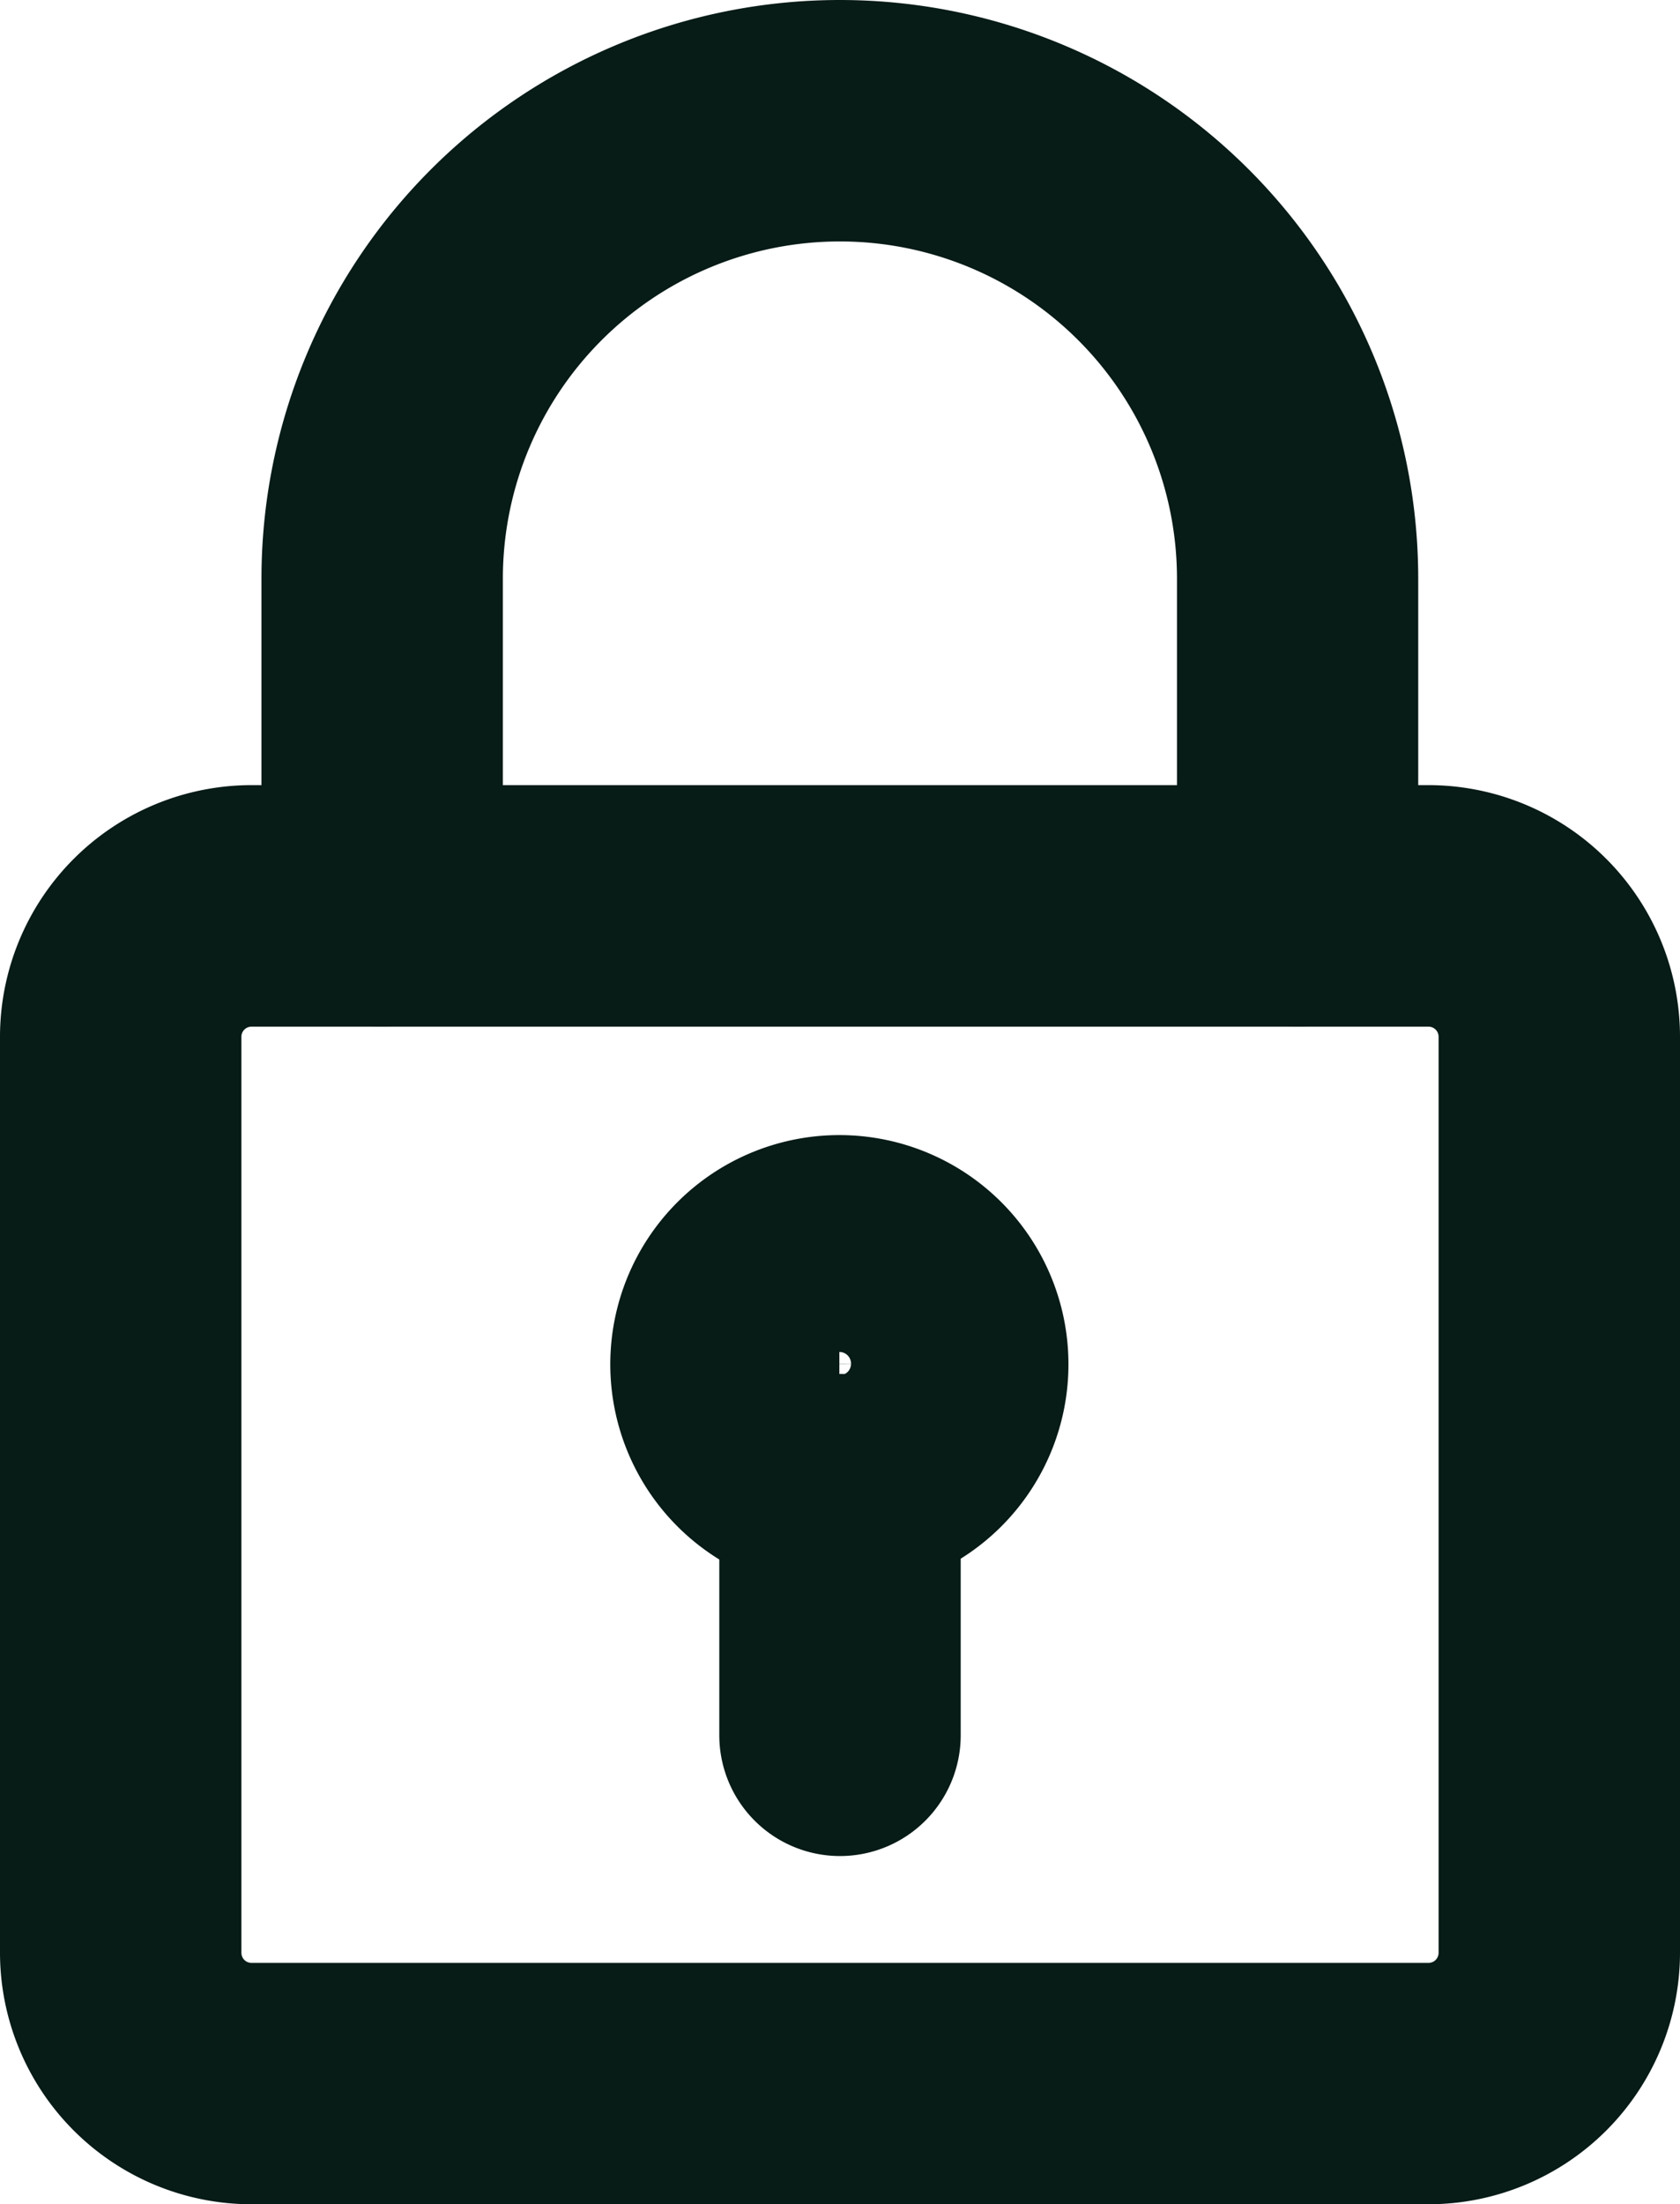
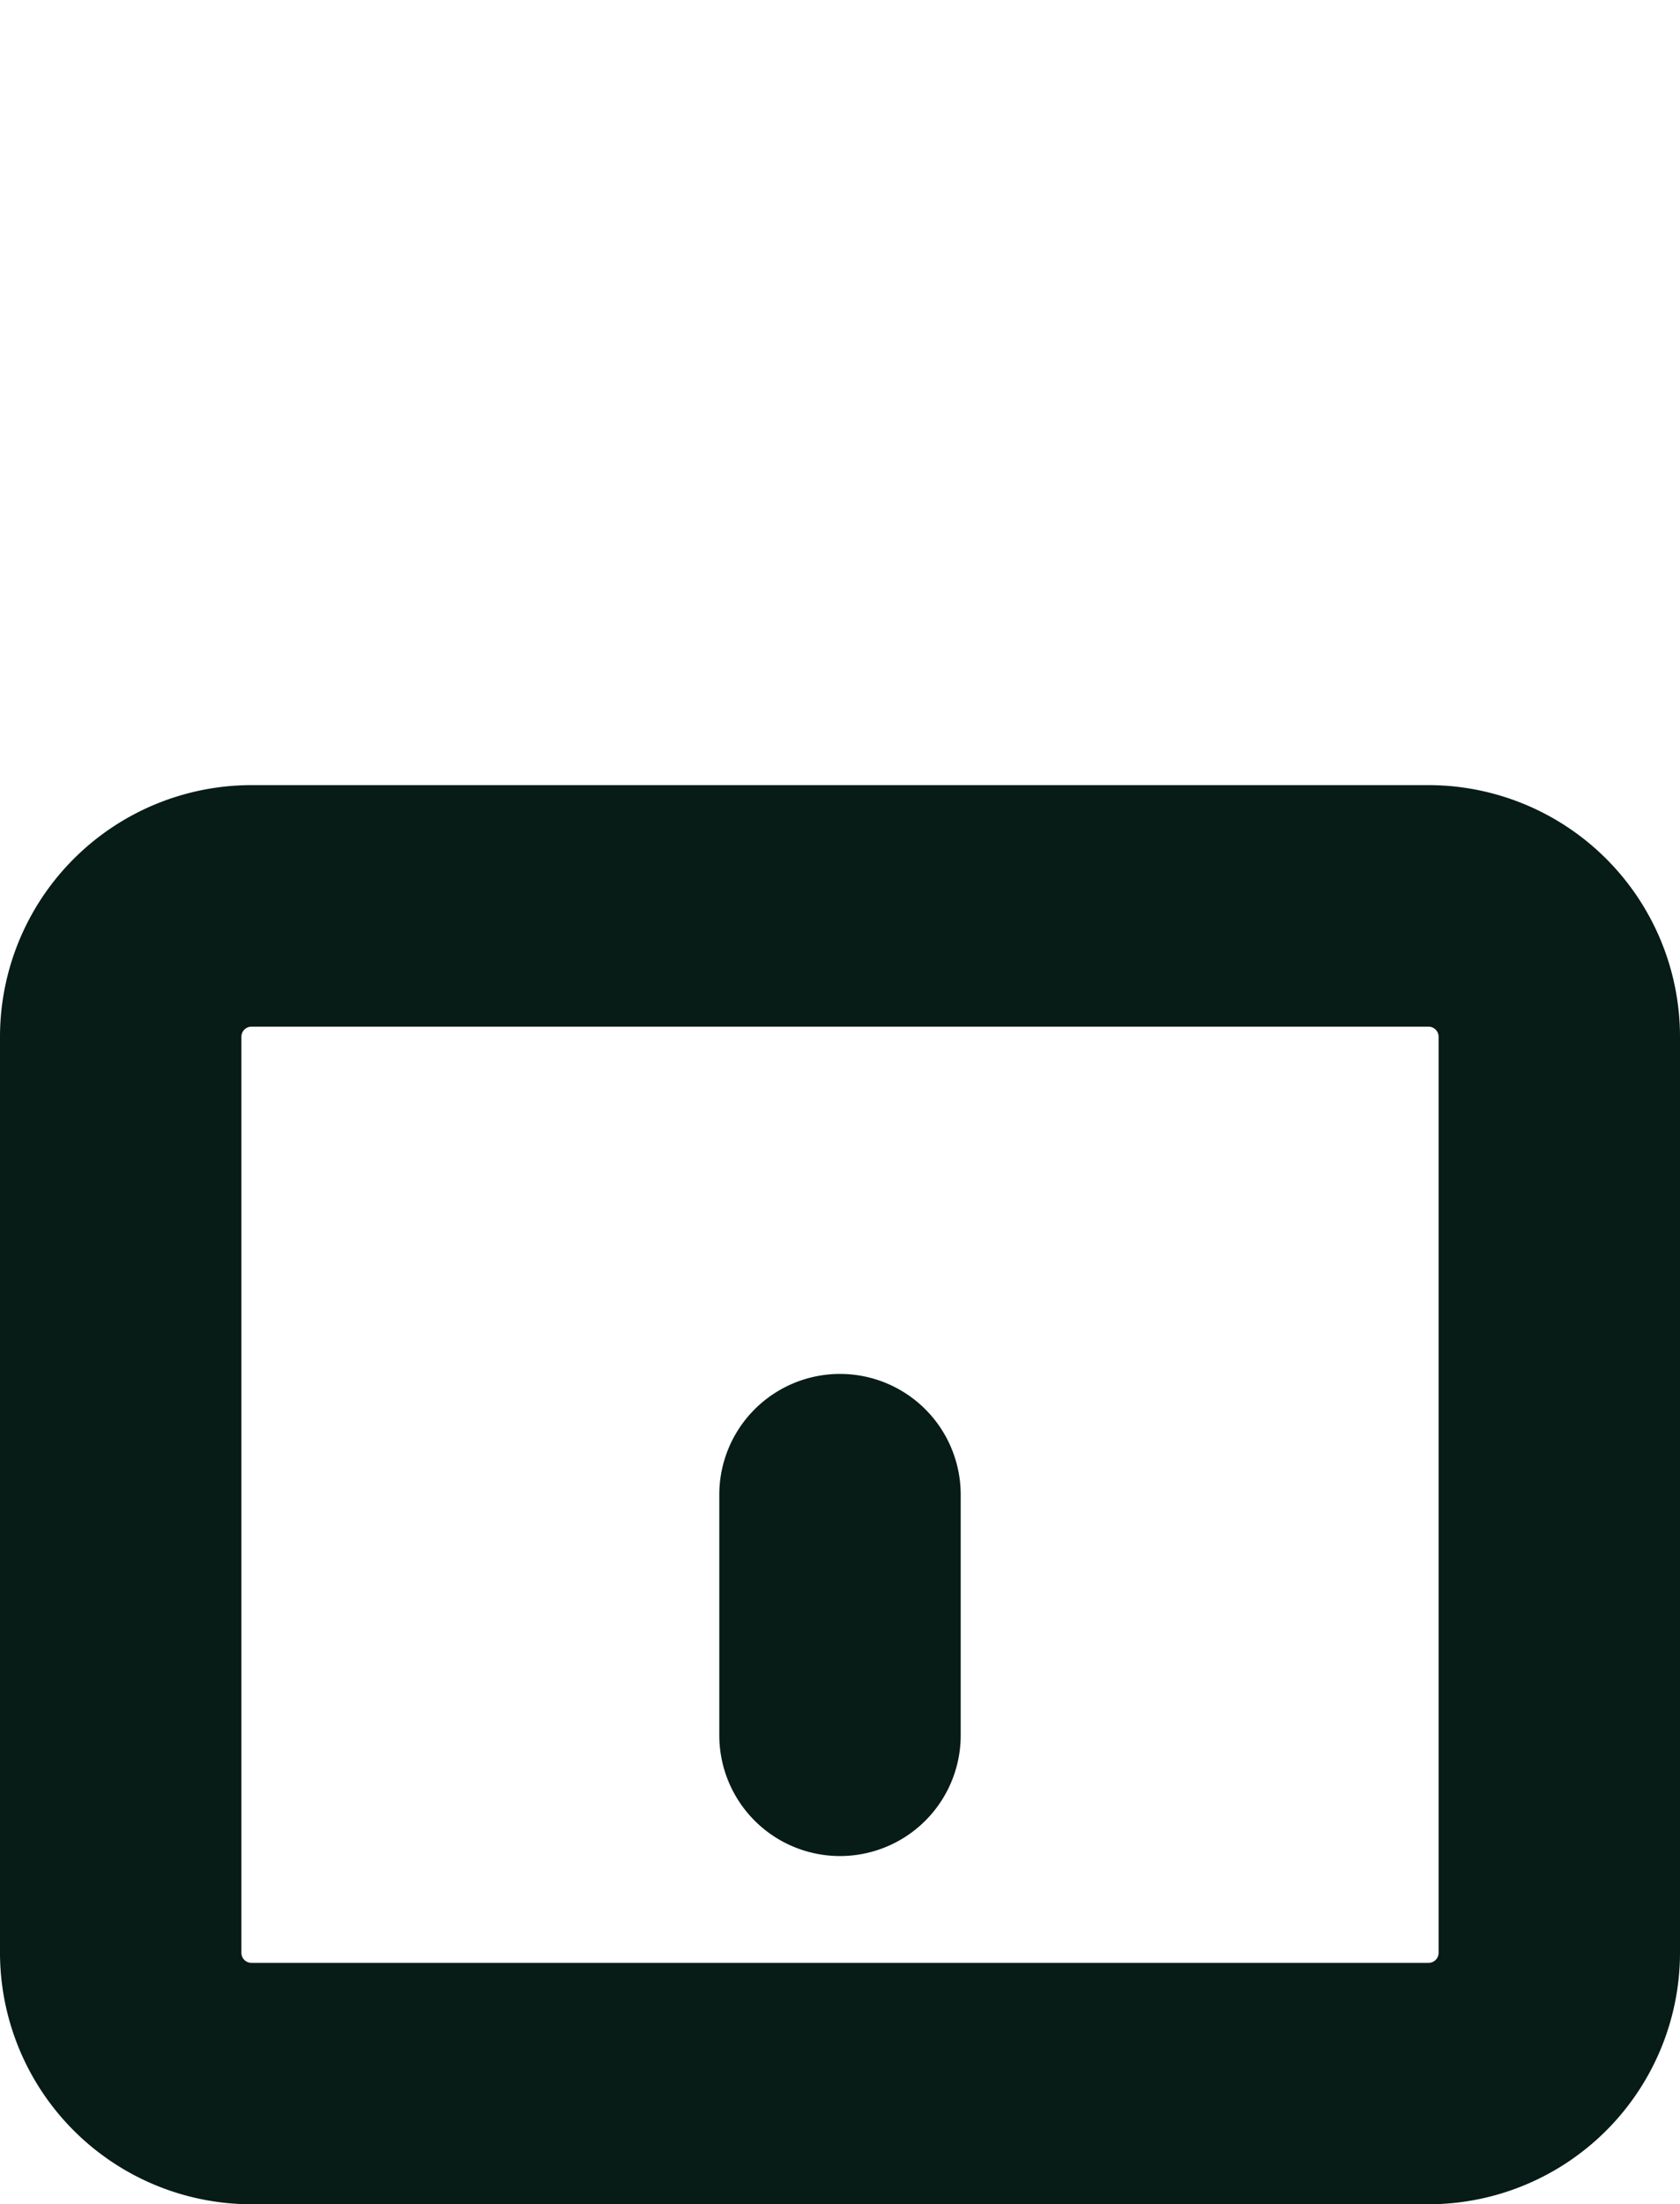
<svg xmlns="http://www.w3.org/2000/svg" width="10.634" height="13.945" viewBox="0 0 10.634 13.945">
  <g id="Icon-cadenat" transform="translate(-2.65 0.35)">
    <path id="Tracé_256" data-name="Tracé 256" d="M11.692,17.278H4.242A1.243,1.243,0,0,1,3,16.036V10.242A1.243,1.243,0,0,1,4.242,9h7.45a1.243,1.243,0,0,1,1.242,1.242v5.795A1.243,1.243,0,0,1,11.692,17.278Zm-7.45-7.45a.414.414,0,0,0-.414.414v5.795a.414.414,0,0,0,.414.414h7.45a.414.414,0,0,0,.414-.414V10.242a.414.414,0,0,0-.414-.414Z" transform="translate(0 -4.033)" fill="#071b17" stroke="#071b17" stroke-width="0.7" />
-     <path id="Tracé_257" data-name="Tracé 257" d="M12.208,5.795a.414.414,0,0,1-.414-.414V3.311a2.483,2.483,0,0,0-4.967,0V5.381a.414.414,0,1,1-.828,0V3.311a3.311,3.311,0,0,1,6.622,0V5.381A.414.414,0,0,1,12.208,5.795Z" transform="translate(-1.344)" fill="#071b17" stroke="#071b17" stroke-width="0.7" />
-     <path id="Tracé_258" data-name="Tracé 258" d="M11.1,15.207a1.1,1.1,0,1,1,1.1-1.1A1.1,1.1,0,0,1,11.1,15.207Zm0-1.38a.276.276,0,1,0,.276.276A.276.276,0,0,0,11.1,13.828Z" transform="translate(-3.137 -5.826)" fill="#071b17" stroke="#071b17" stroke-width="0.7" />
    <path id="Tracé_259" data-name="Tracé 259" d="M11.664,18.1a.414.414,0,0,1-.414-.414V16.164a.414.414,0,1,1,.828,0v1.518A.414.414,0,0,1,11.664,18.1Z" transform="translate(-3.697 -7.058)" fill="#071b17" stroke="#071b17" stroke-width="0.7" />
  </g>
</svg>